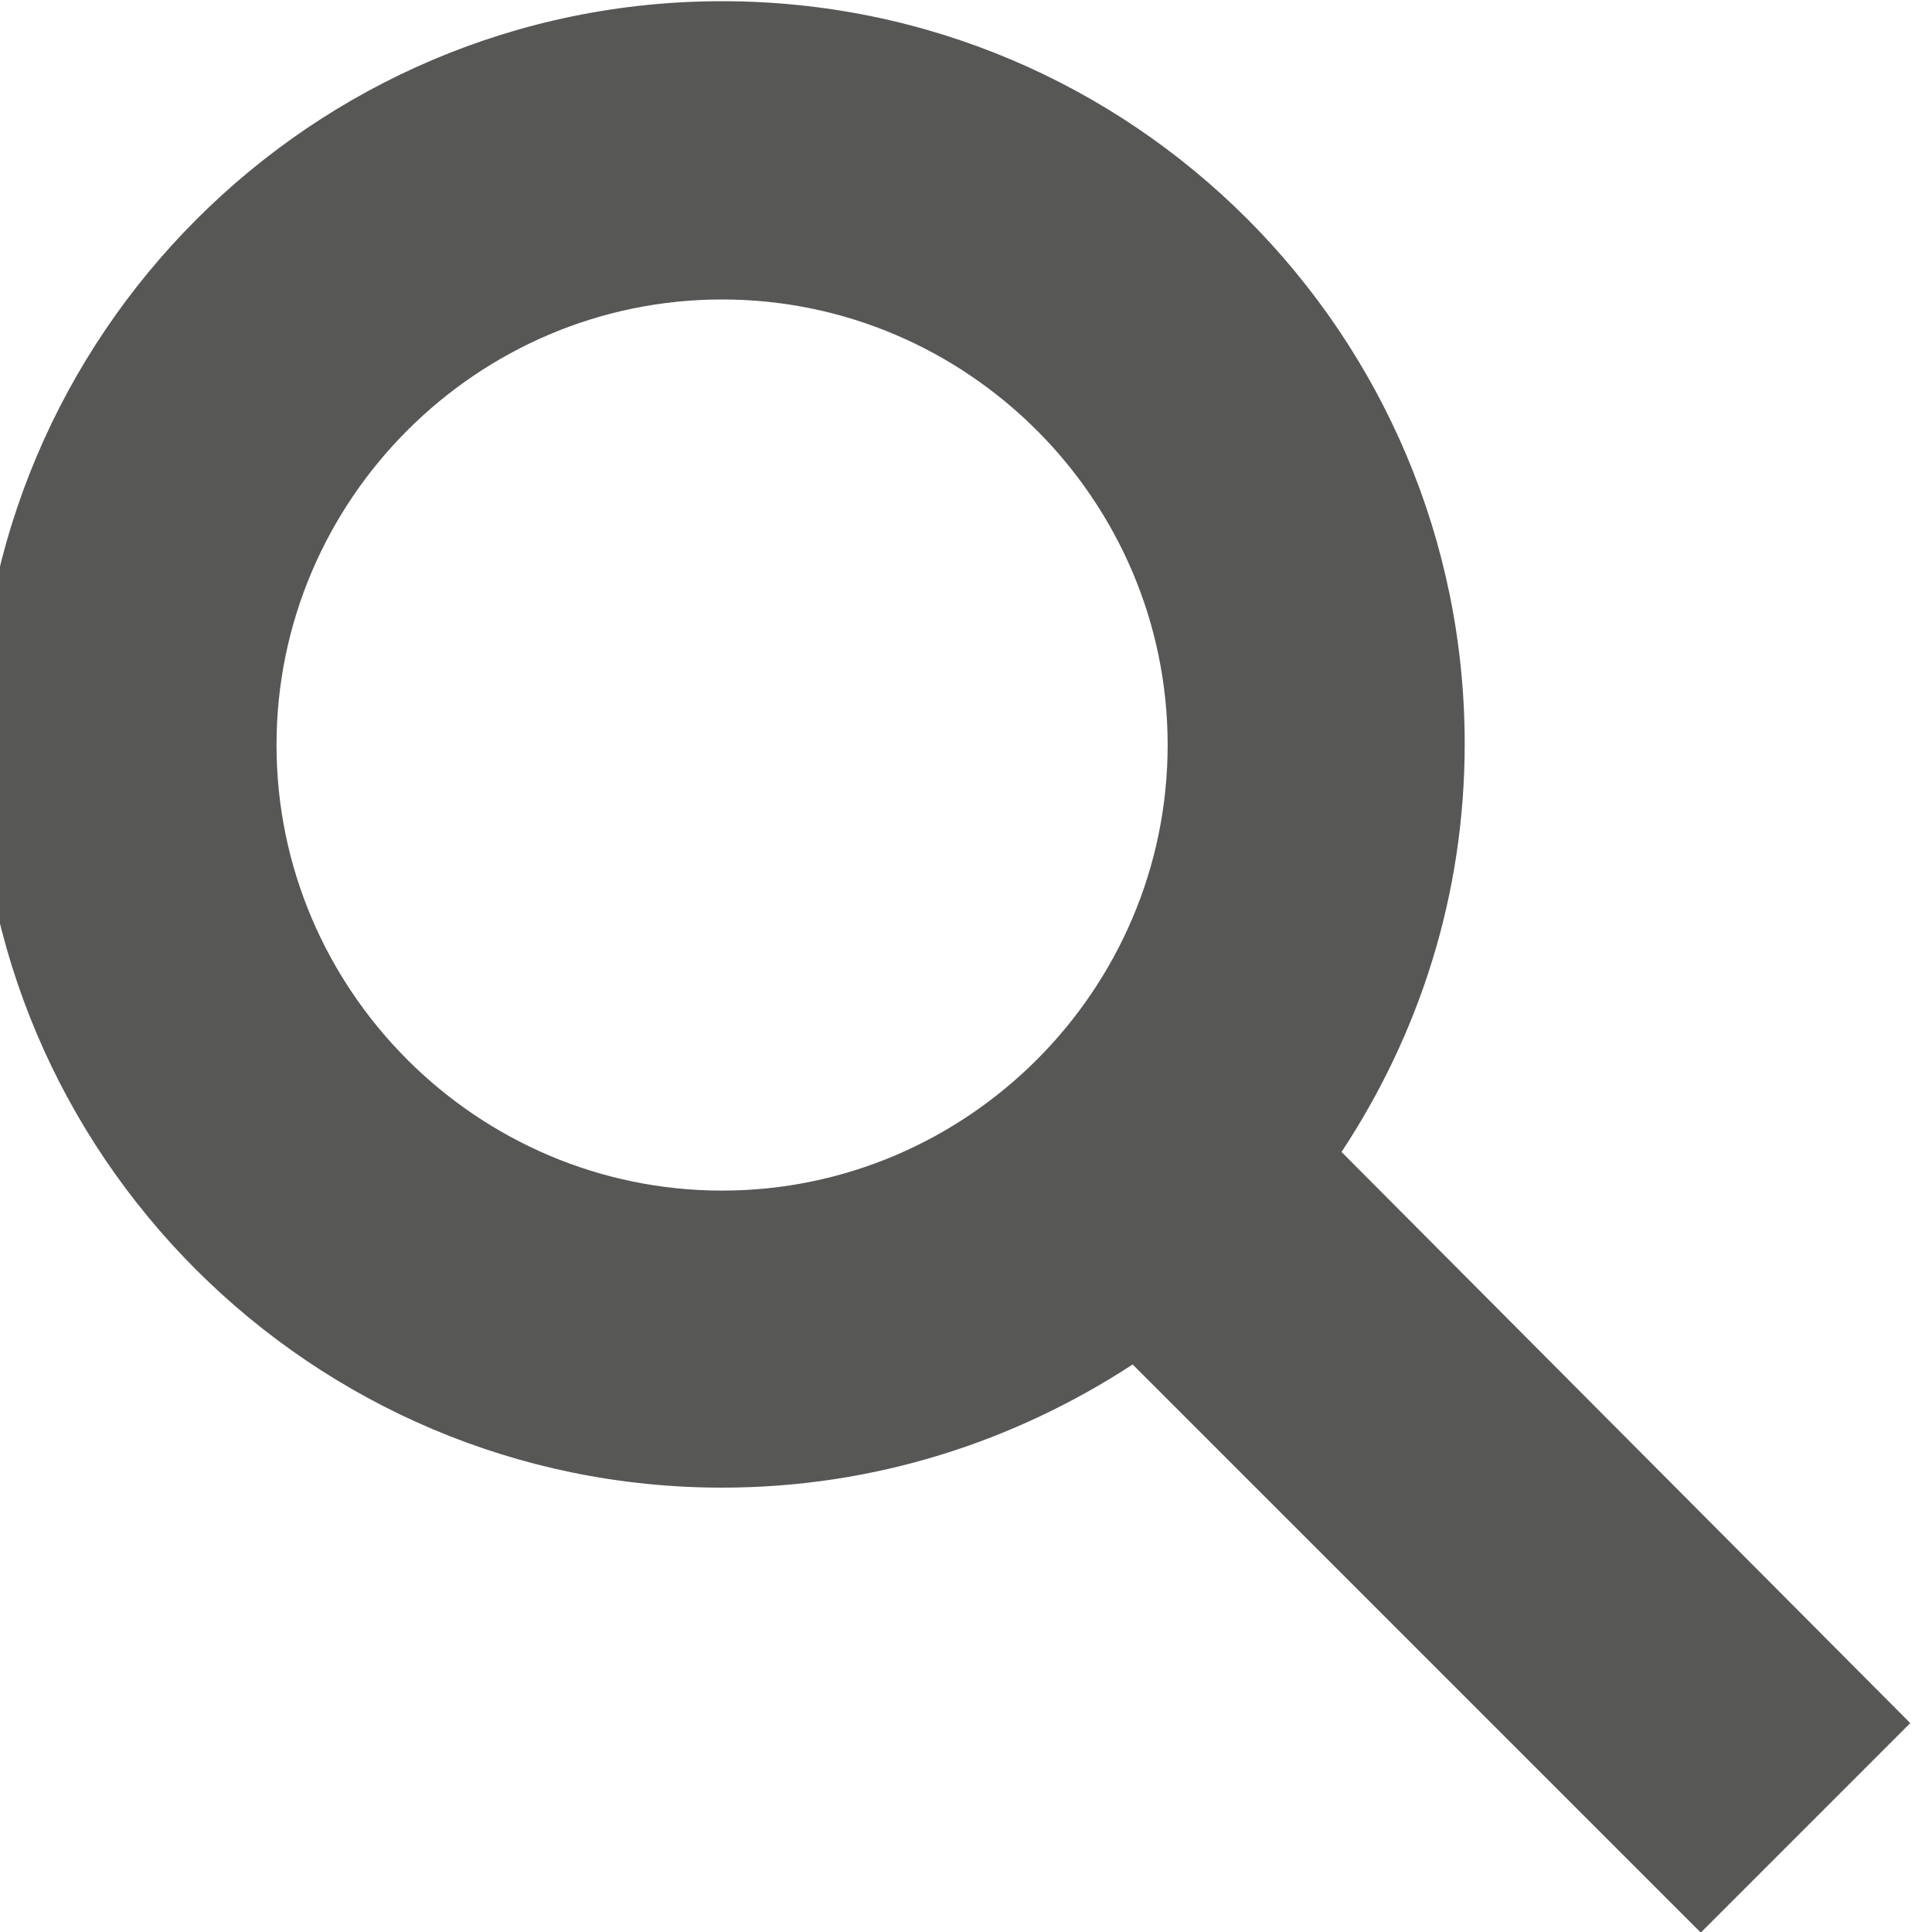
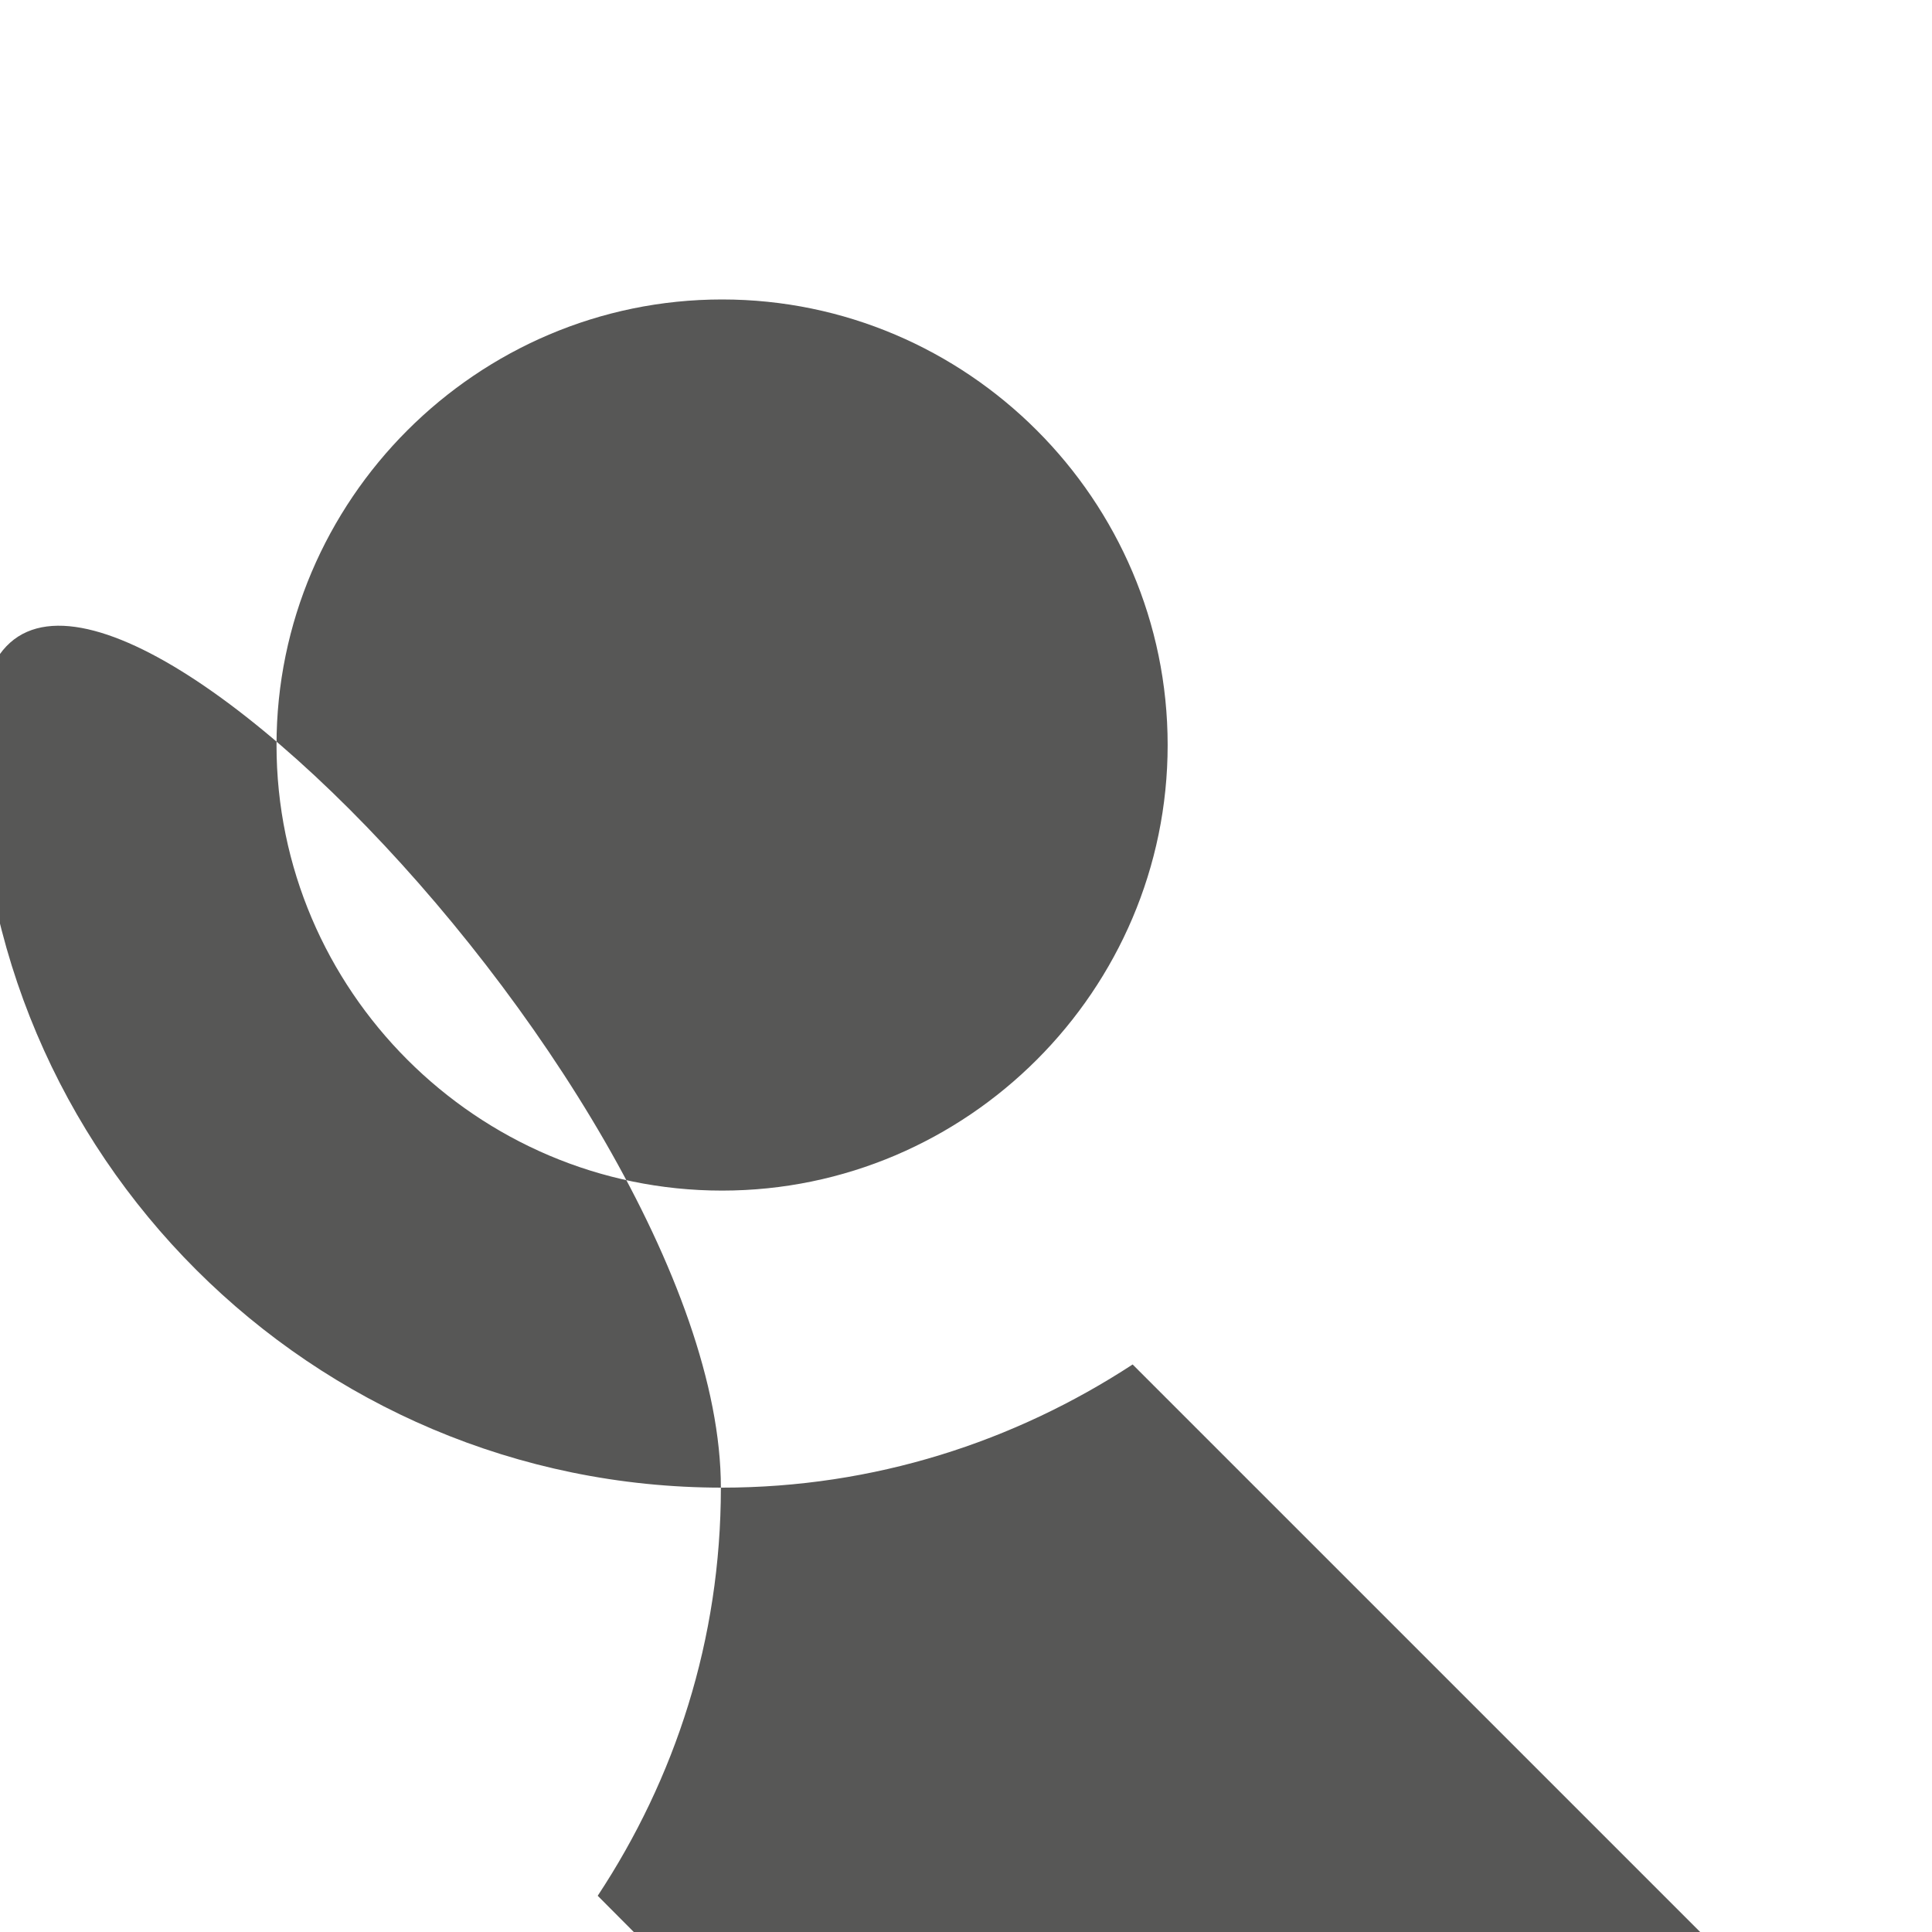
<svg xmlns="http://www.w3.org/2000/svg" id="Lager_1" data-name="Lager 1" viewBox="0 0 16 16">
  <defs>
    <style>
      .cls-1 {
        fill: #575756;
      }

      .cls-2 {
        fill: none;
      }
    </style>
  </defs>
-   <path class="cls-2" d="M-.18-2.64H15.82V13.36H-.18V-2.64Z" />
-   <path class="cls-1" d="M14.09,16.01l-4.71-4.71c-.98,.64-2.14,1.02-3.4,1.02C2.58,12.32-.18,9.56-.18,6.17S2.58,.01,5.98,.01s6.15,2.76,6.15,6.15c0,1.26-.38,2.41-1.02,3.38l4.71,4.73-1.74,1.74ZM9.67,6.17c0-2.03-1.66-3.69-3.69-3.69s-3.69,1.66-3.69,3.69,1.66,3.69,3.69,3.69,3.69-1.66,3.69-3.69Z" />
+   <path class="cls-1" d="M14.09,16.01l-4.71-4.71c-.98,.64-2.14,1.02-3.4,1.02C2.58,12.32-.18,9.56-.18,6.17s6.15,2.76,6.15,6.15c0,1.26-.38,2.41-1.02,3.38l4.71,4.73-1.74,1.74ZM9.67,6.17c0-2.03-1.66-3.69-3.69-3.69s-3.69,1.66-3.69,3.69,1.66,3.69,3.69,3.69,3.69-1.66,3.69-3.69Z" />
</svg>